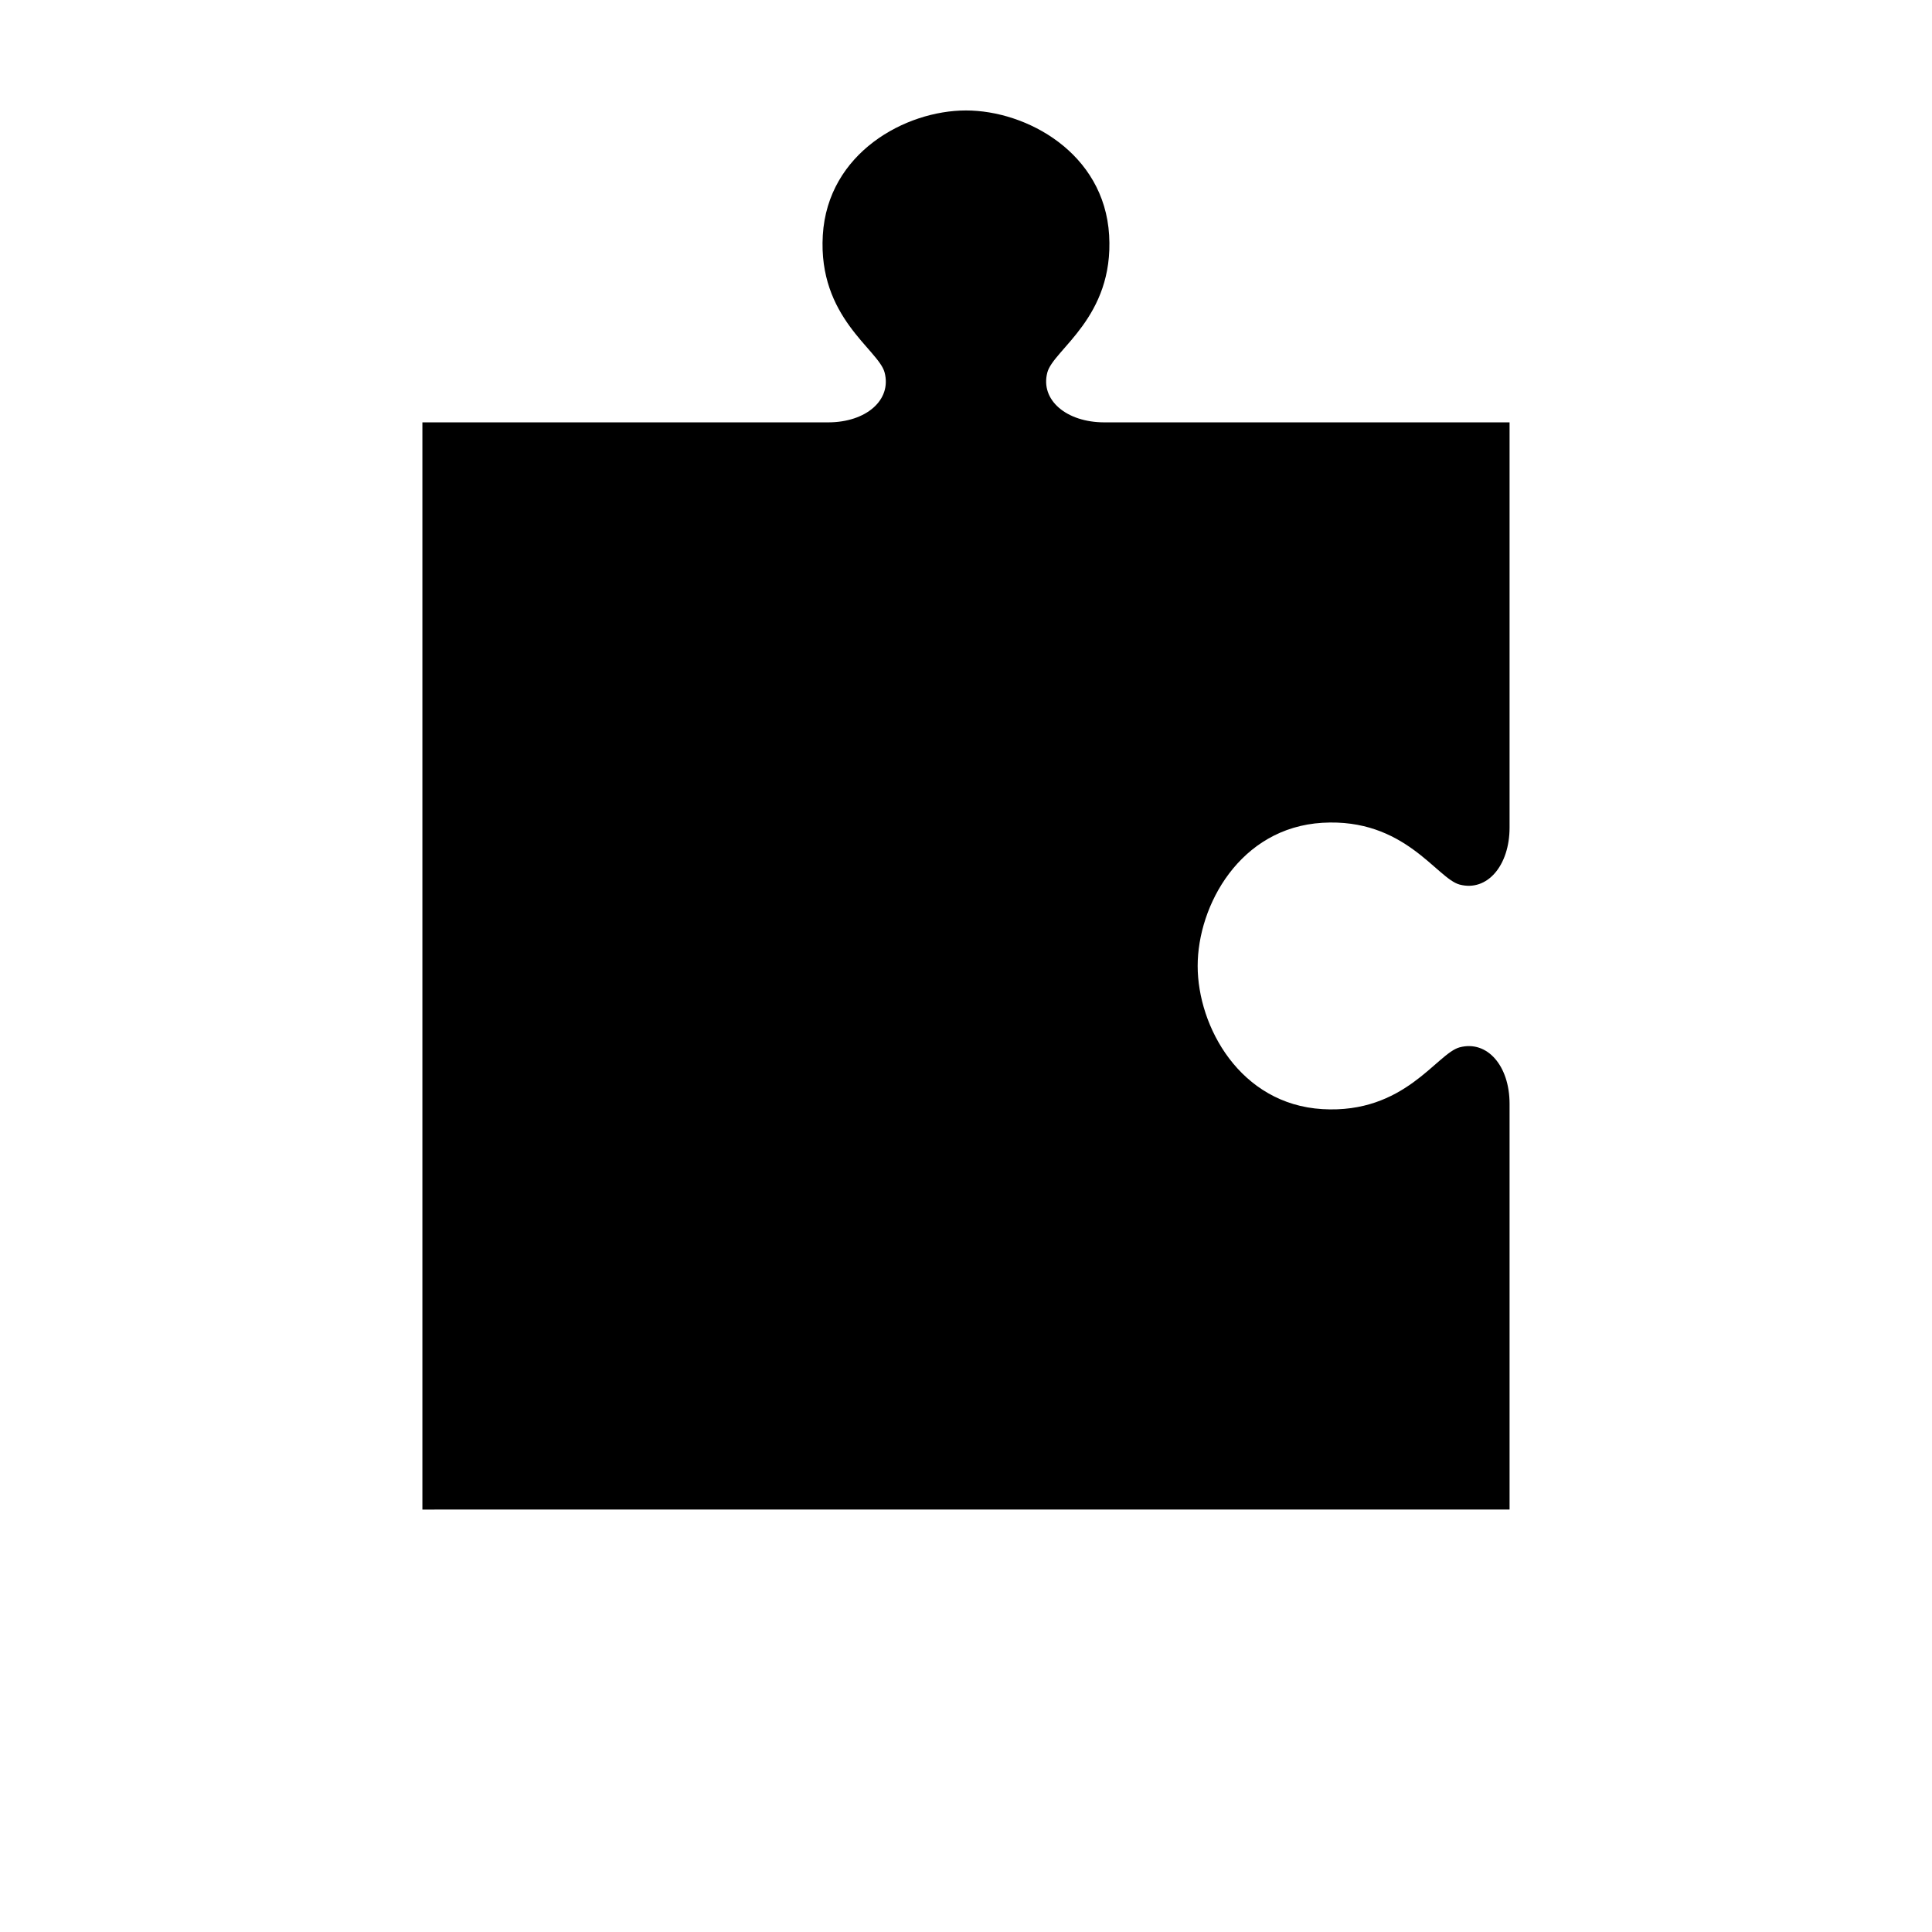
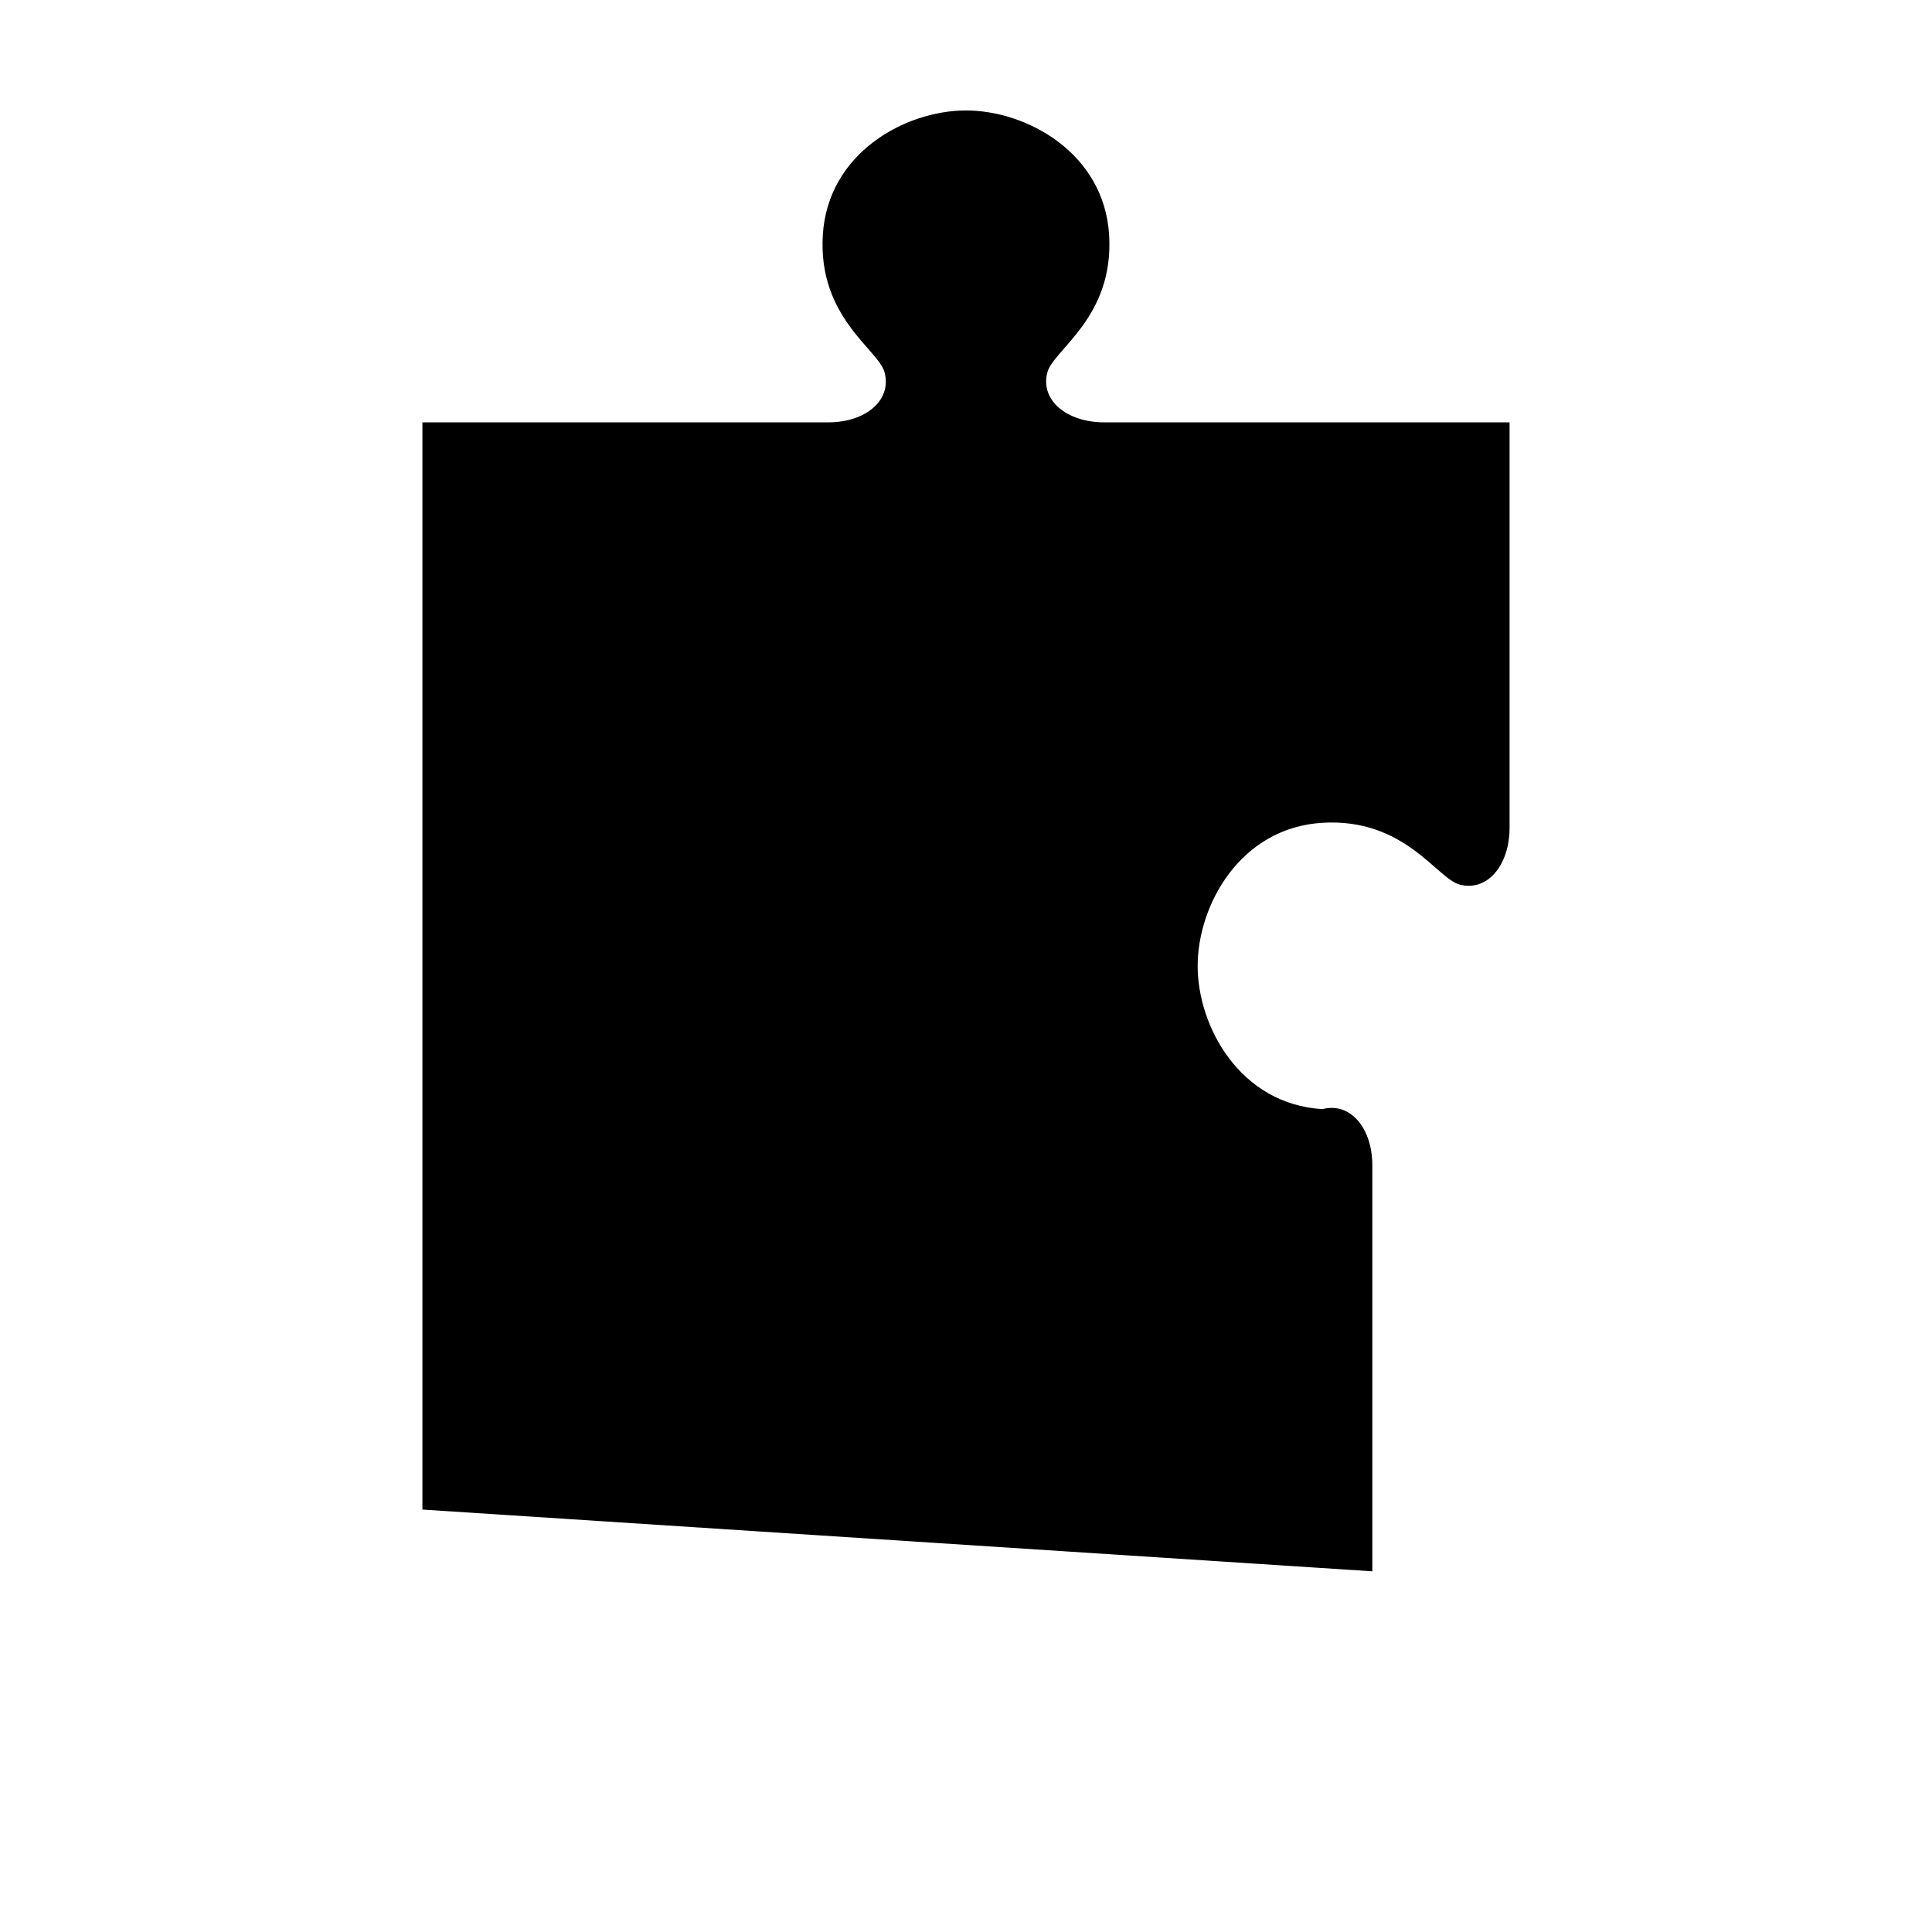
<svg xmlns="http://www.w3.org/2000/svg" fill="#000000" width="800px" height="800px" version="1.1" viewBox="144 144 512 512">
-   <path d="m255.94 544.05v-288.12h107.53c10.035 0 16.891-5.906 14.957-13.227-1.609-6.094-17.672-14.535-16.375-36.367 1.297-21.832 21.887-33.062 37.941-33.062 16.059 0 36.645 11.23 37.941 33.062s-14.762 30.277-16.375 36.367c-1.934 7.32 5.078 13.227 15.113 13.227h107.38v107.38c0 10.035-5.906 17.051-13.227 15.113-6.094-1.609-14.535-17.672-36.367-16.375s-33.062 21.887-33.062 37.941c0 16.059 11.23 36.645 33.062 37.941s30.277-14.762 36.367-16.375c7.32-1.934 13.227 4.922 13.227 14.957v107.53z" />
+   <path d="m255.94 544.05v-288.12h107.53c10.035 0 16.891-5.906 14.957-13.227-1.609-6.094-17.672-14.535-16.375-36.367 1.297-21.832 21.887-33.062 37.941-33.062 16.059 0 36.645 11.23 37.941 33.062s-14.762 30.277-16.375 36.367c-1.934 7.32 5.078 13.227 15.113 13.227h107.38v107.38c0 10.035-5.906 17.051-13.227 15.113-6.094-1.609-14.535-17.672-36.367-16.375s-33.062 21.887-33.062 37.941c0 16.059 11.23 36.645 33.062 37.941c7.32-1.934 13.227 4.922 13.227 14.957v107.53z" />
</svg>